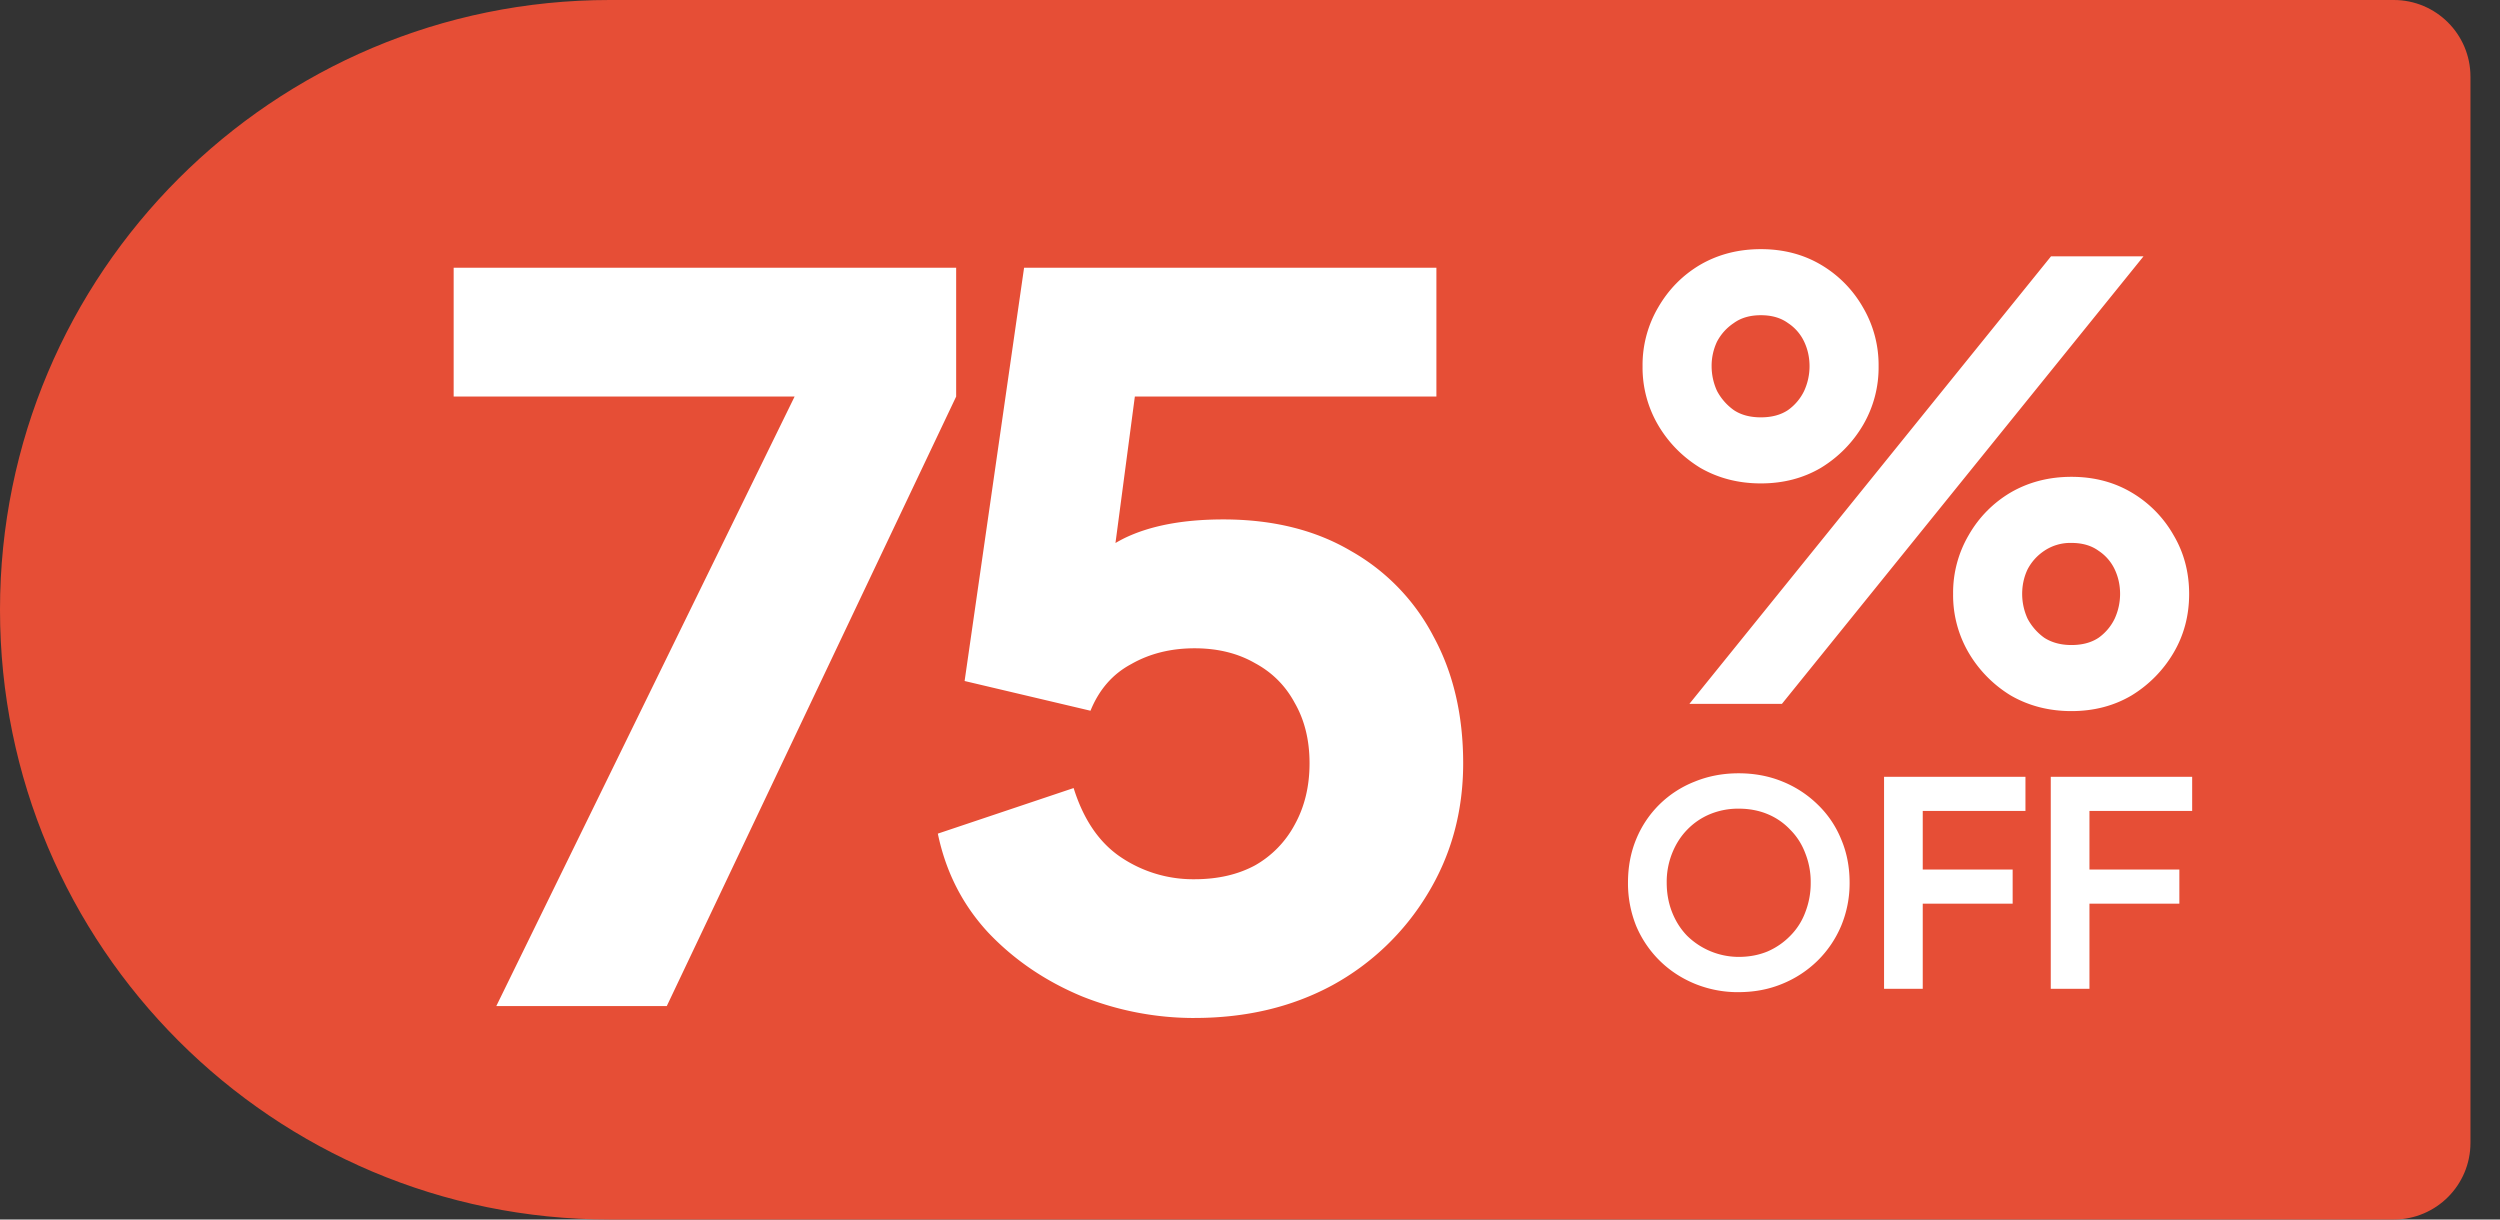
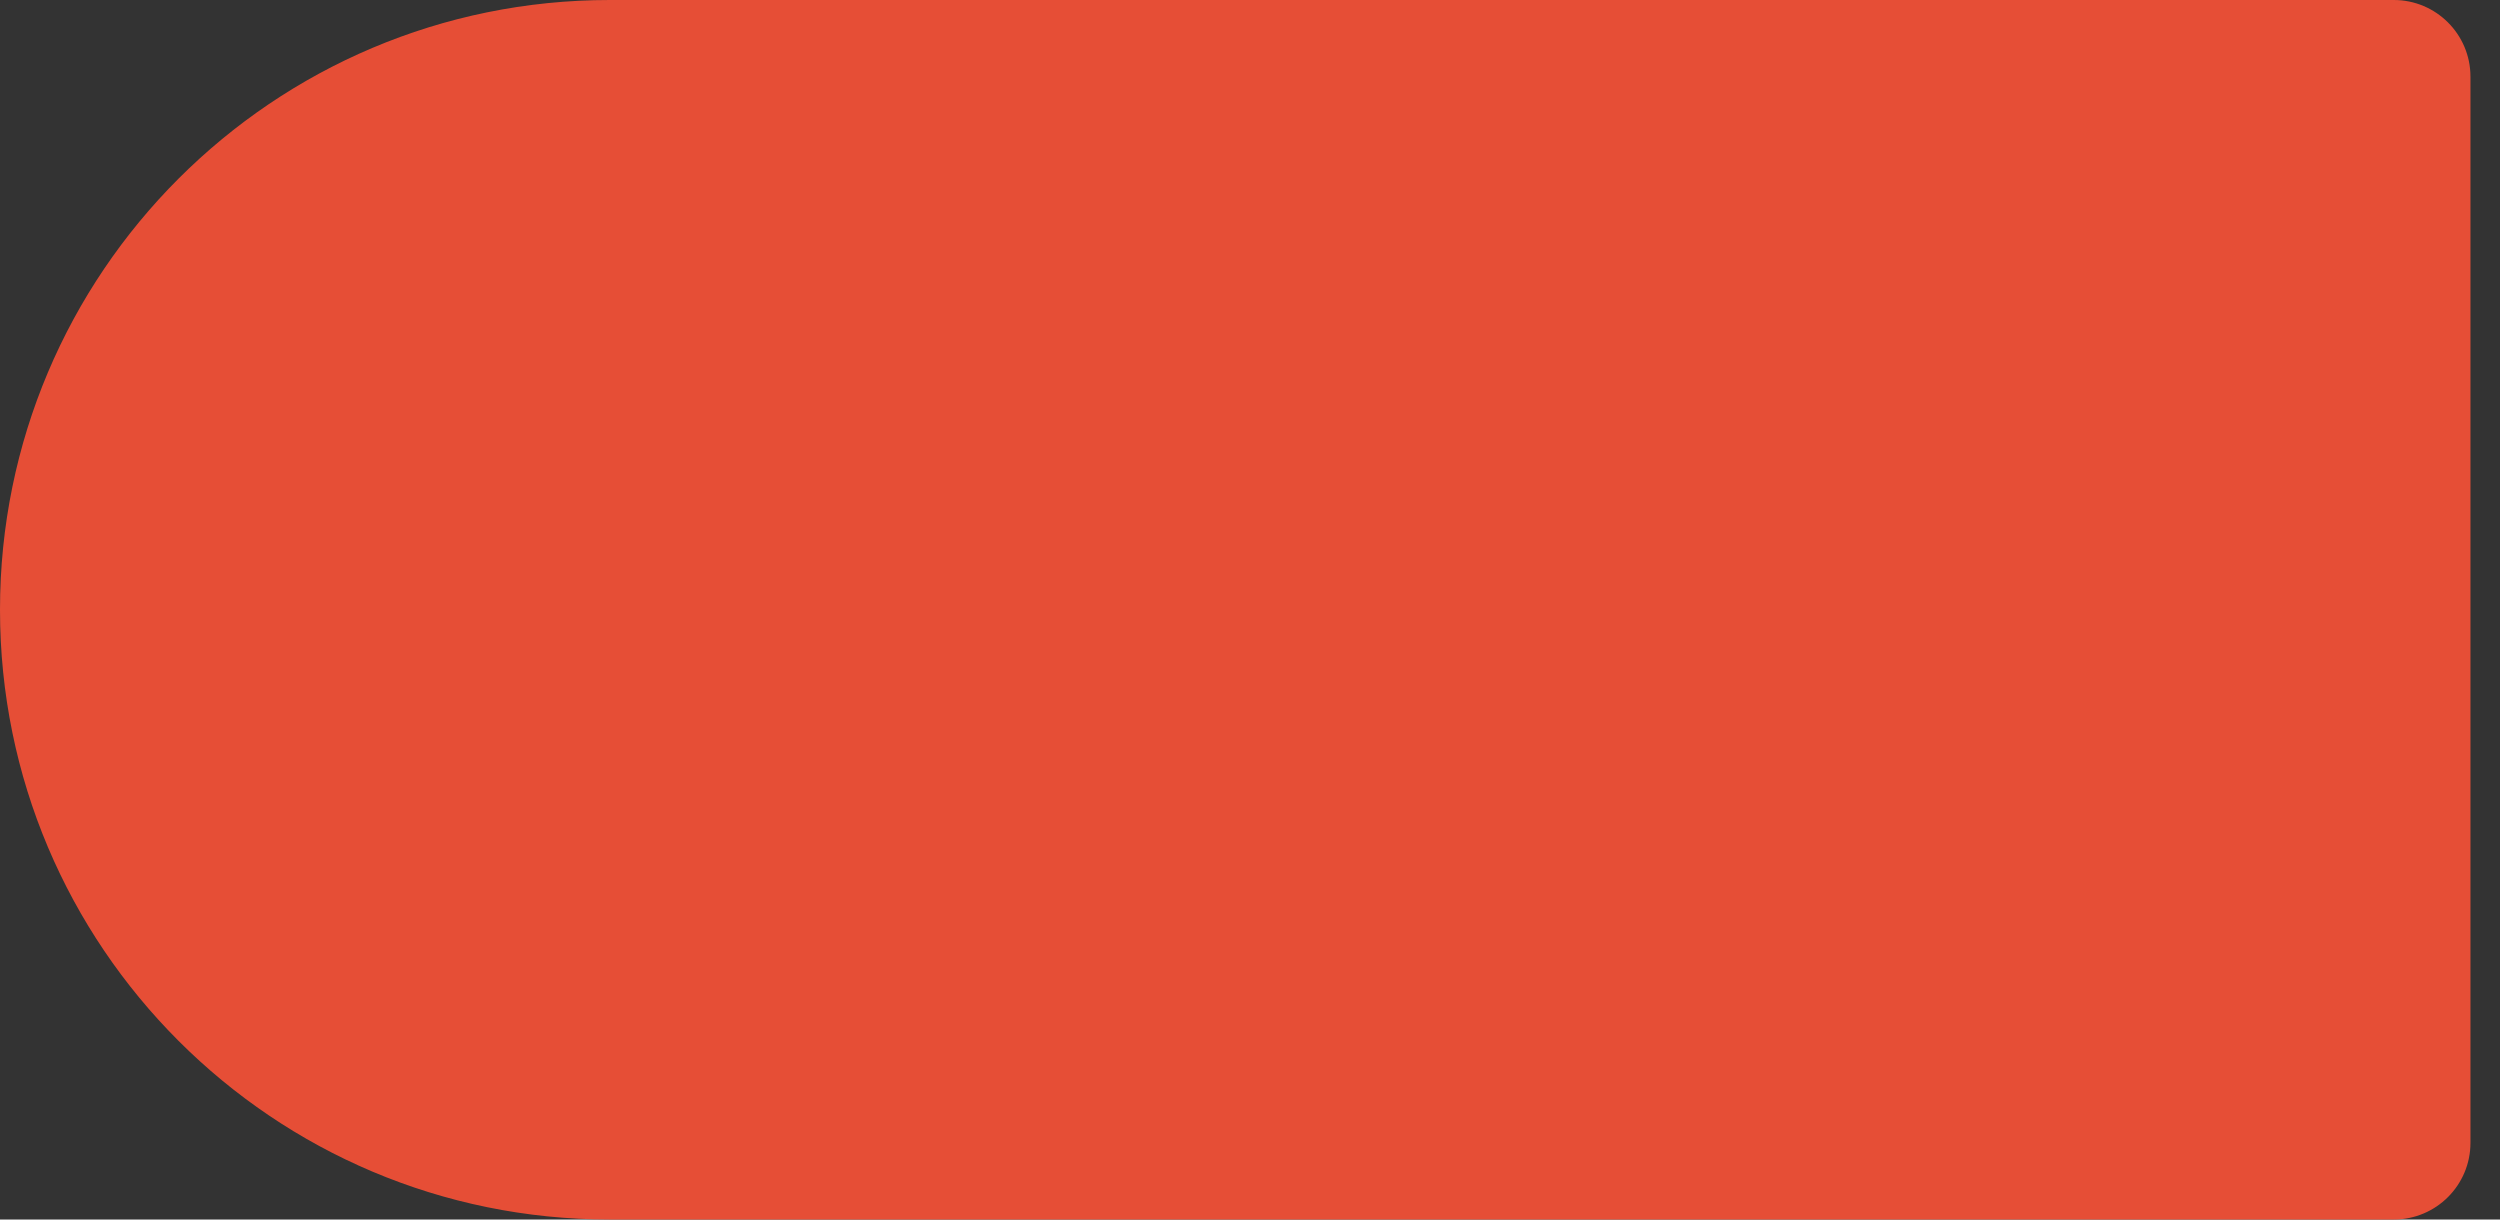
<svg xmlns="http://www.w3.org/2000/svg" width="82" height="40" fill="none">
  <rect width="100%" height="100%" fill="#333333" stroke="none" />
  <path d="M0 20C0 8.954 8.954 0 20 0h58.516c1.389 0 2.515 1.126 2.515 2.515v34.97c0 1.389-1.126 2.515-2.515 2.515H20C8.954 40 0 31.046 0 20z" fill="#e64e36" />
-   <path d="M16.278 33l9.785-19.993H14.88V8.781h16.482v4.226L21.87 33h-5.592zm22.903.39a9.89 9.89 0 0 1-3.706-.715c-1.192-.498-2.211-1.192-3.056-2.081-.845-.91-1.398-1.994-1.658-3.251l4.454-1.495c.325 1.04.845 1.799 1.561 2.276a4.24 4.24 0 0 0 2.406.715c.759 0 1.42-.152 1.983-.455a3.34 3.34 0 0 0 1.3-1.333c.325-.585.488-1.257.488-2.016s-.163-1.42-.488-1.983c-.303-.563-.737-.997-1.3-1.3-.563-.325-1.224-.488-1.983-.488-.78 0-1.474.173-2.081.52-.607.325-1.051.834-1.333 1.528l-4.129-.975L33.59 8.781h13.524v4.226H35.638l1.886-2.276-1.333 10.078-1.365-1.203c.542-.889 1.224-1.539 2.048-1.951.845-.412 1.929-.618 3.251-.618 1.626 0 3.023.347 4.194 1.04a6.84 6.84 0 0 1 2.698 2.796c.65 1.192.975 2.579.975 4.161s-.39 3.012-1.17 4.291a8.28 8.28 0 0 1-3.121 2.991c-1.322.715-2.828 1.073-4.519 1.073zm17.848-.847a3.74 3.74 0 0 1-1.428-.271c-.442-.181-.828-.433-1.157-.756a3.52 3.52 0 0 1-.775-1.139 3.74 3.74 0 0 1-.271-1.428c0-.516.09-.992.271-1.428a3.42 3.42 0 0 1 .765-1.139 3.43 3.43 0 0 1 1.157-.747c.442-.18.921-.271 1.437-.271s.995.09 1.437.271a3.55 3.55 0 0 1 1.157.756 3.29 3.29 0 0 1 .765 1.129c.187.436.28.912.28 1.428a3.63 3.63 0 0 1-.28 1.428 3.52 3.52 0 0 1-.775 1.139 3.58 3.58 0 0 1-1.157.756c-.436.18-.912.271-1.428.271zm0-1.157c.342 0 .656-.059.943-.177a2.33 2.33 0 0 0 .747-.513 2.15 2.15 0 0 0 .495-.775 2.62 2.62 0 0 0 .177-.971 2.54 2.54 0 0 0-.177-.961c-.112-.299-.277-.557-.495-.775a2.14 2.14 0 0 0-.747-.513c-.286-.118-.6-.177-.943-.177a2.42 2.42 0 0 0-.933.177 2.23 2.23 0 0 0-.756.513c-.212.218-.376.476-.495.775a2.54 2.54 0 0 0-.177.961c0 .348.059.672.177.971s.283.557.495.775a2.42 2.42 0 0 0 1.689.69zm4.768 1.045v-6.953h4.638v1.12h-3.369v1.923h2.949v1.12h-2.949v2.791h-1.269zm5.468 0v-6.953h4.638v1.12h-3.369v1.923h2.949v1.12h-2.949v2.791h-1.269zm-11.853-9.344L67.273 8.408h3.034l-11.86 14.679h-3.034zm2.345-7.231c-.736 0-1.399-.171-1.99-.512-.578-.355-1.038-.821-1.379-1.399a3.73 3.73 0 0 1-.512-1.931 3.73 3.73 0 0 1 .512-1.931c.342-.591.801-1.057 1.379-1.399.591-.342 1.254-.512 1.99-.512s1.392.171 1.97.512a3.81 3.81 0 0 1 1.379 1.399 3.73 3.73 0 0 1 .512 1.931 3.73 3.73 0 0 1-.512 1.931 4.02 4.02 0 0 1-1.379 1.399c-.578.341-1.235.512-1.97.512zm0-2.167c.355 0 .65-.079.887-.237a1.64 1.64 0 0 0 .532-.63 1.95 1.95 0 0 0 .177-.808c0-.289-.059-.558-.177-.808a1.49 1.49 0 0 0-.532-.611c-.236-.171-.532-.256-.887-.256s-.65.085-.887.256c-.236.158-.42.361-.552.611a1.86 1.86 0 0 0-.177.808 1.95 1.95 0 0 0 .177.808 1.81 1.81 0 0 0 .552.63c.236.158.532.237.887.237zm10.186 9.635c-.736 0-1.399-.171-1.99-.512a4.02 4.02 0 0 1-1.379-1.399 3.73 3.73 0 0 1-.512-1.931 3.73 3.73 0 0 1 .512-1.931 3.81 3.81 0 0 1 1.379-1.399c.591-.341 1.254-.512 1.99-.512s1.392.171 1.97.512a3.8 3.8 0 0 1 1.379 1.399c.342.578.512 1.221.512 1.931s-.171 1.353-.512 1.931a4.02 4.02 0 0 1-1.379 1.399c-.578.341-1.235.512-1.97.512zm0-2.167c.355 0 .65-.079.887-.236a1.64 1.64 0 0 0 .532-.63 1.95 1.95 0 0 0 .177-.808c0-.289-.059-.558-.177-.808a1.49 1.49 0 0 0-.532-.611c-.236-.171-.532-.256-.887-.256a1.53 1.53 0 0 0-.887.256c-.237.158-.42.361-.552.611-.118.25-.177.519-.177.808a1.95 1.95 0 0 0 .177.808 1.81 1.81 0 0 0 .552.63c.249.158.545.236.887.236z" fill="#fff" />
</svg>